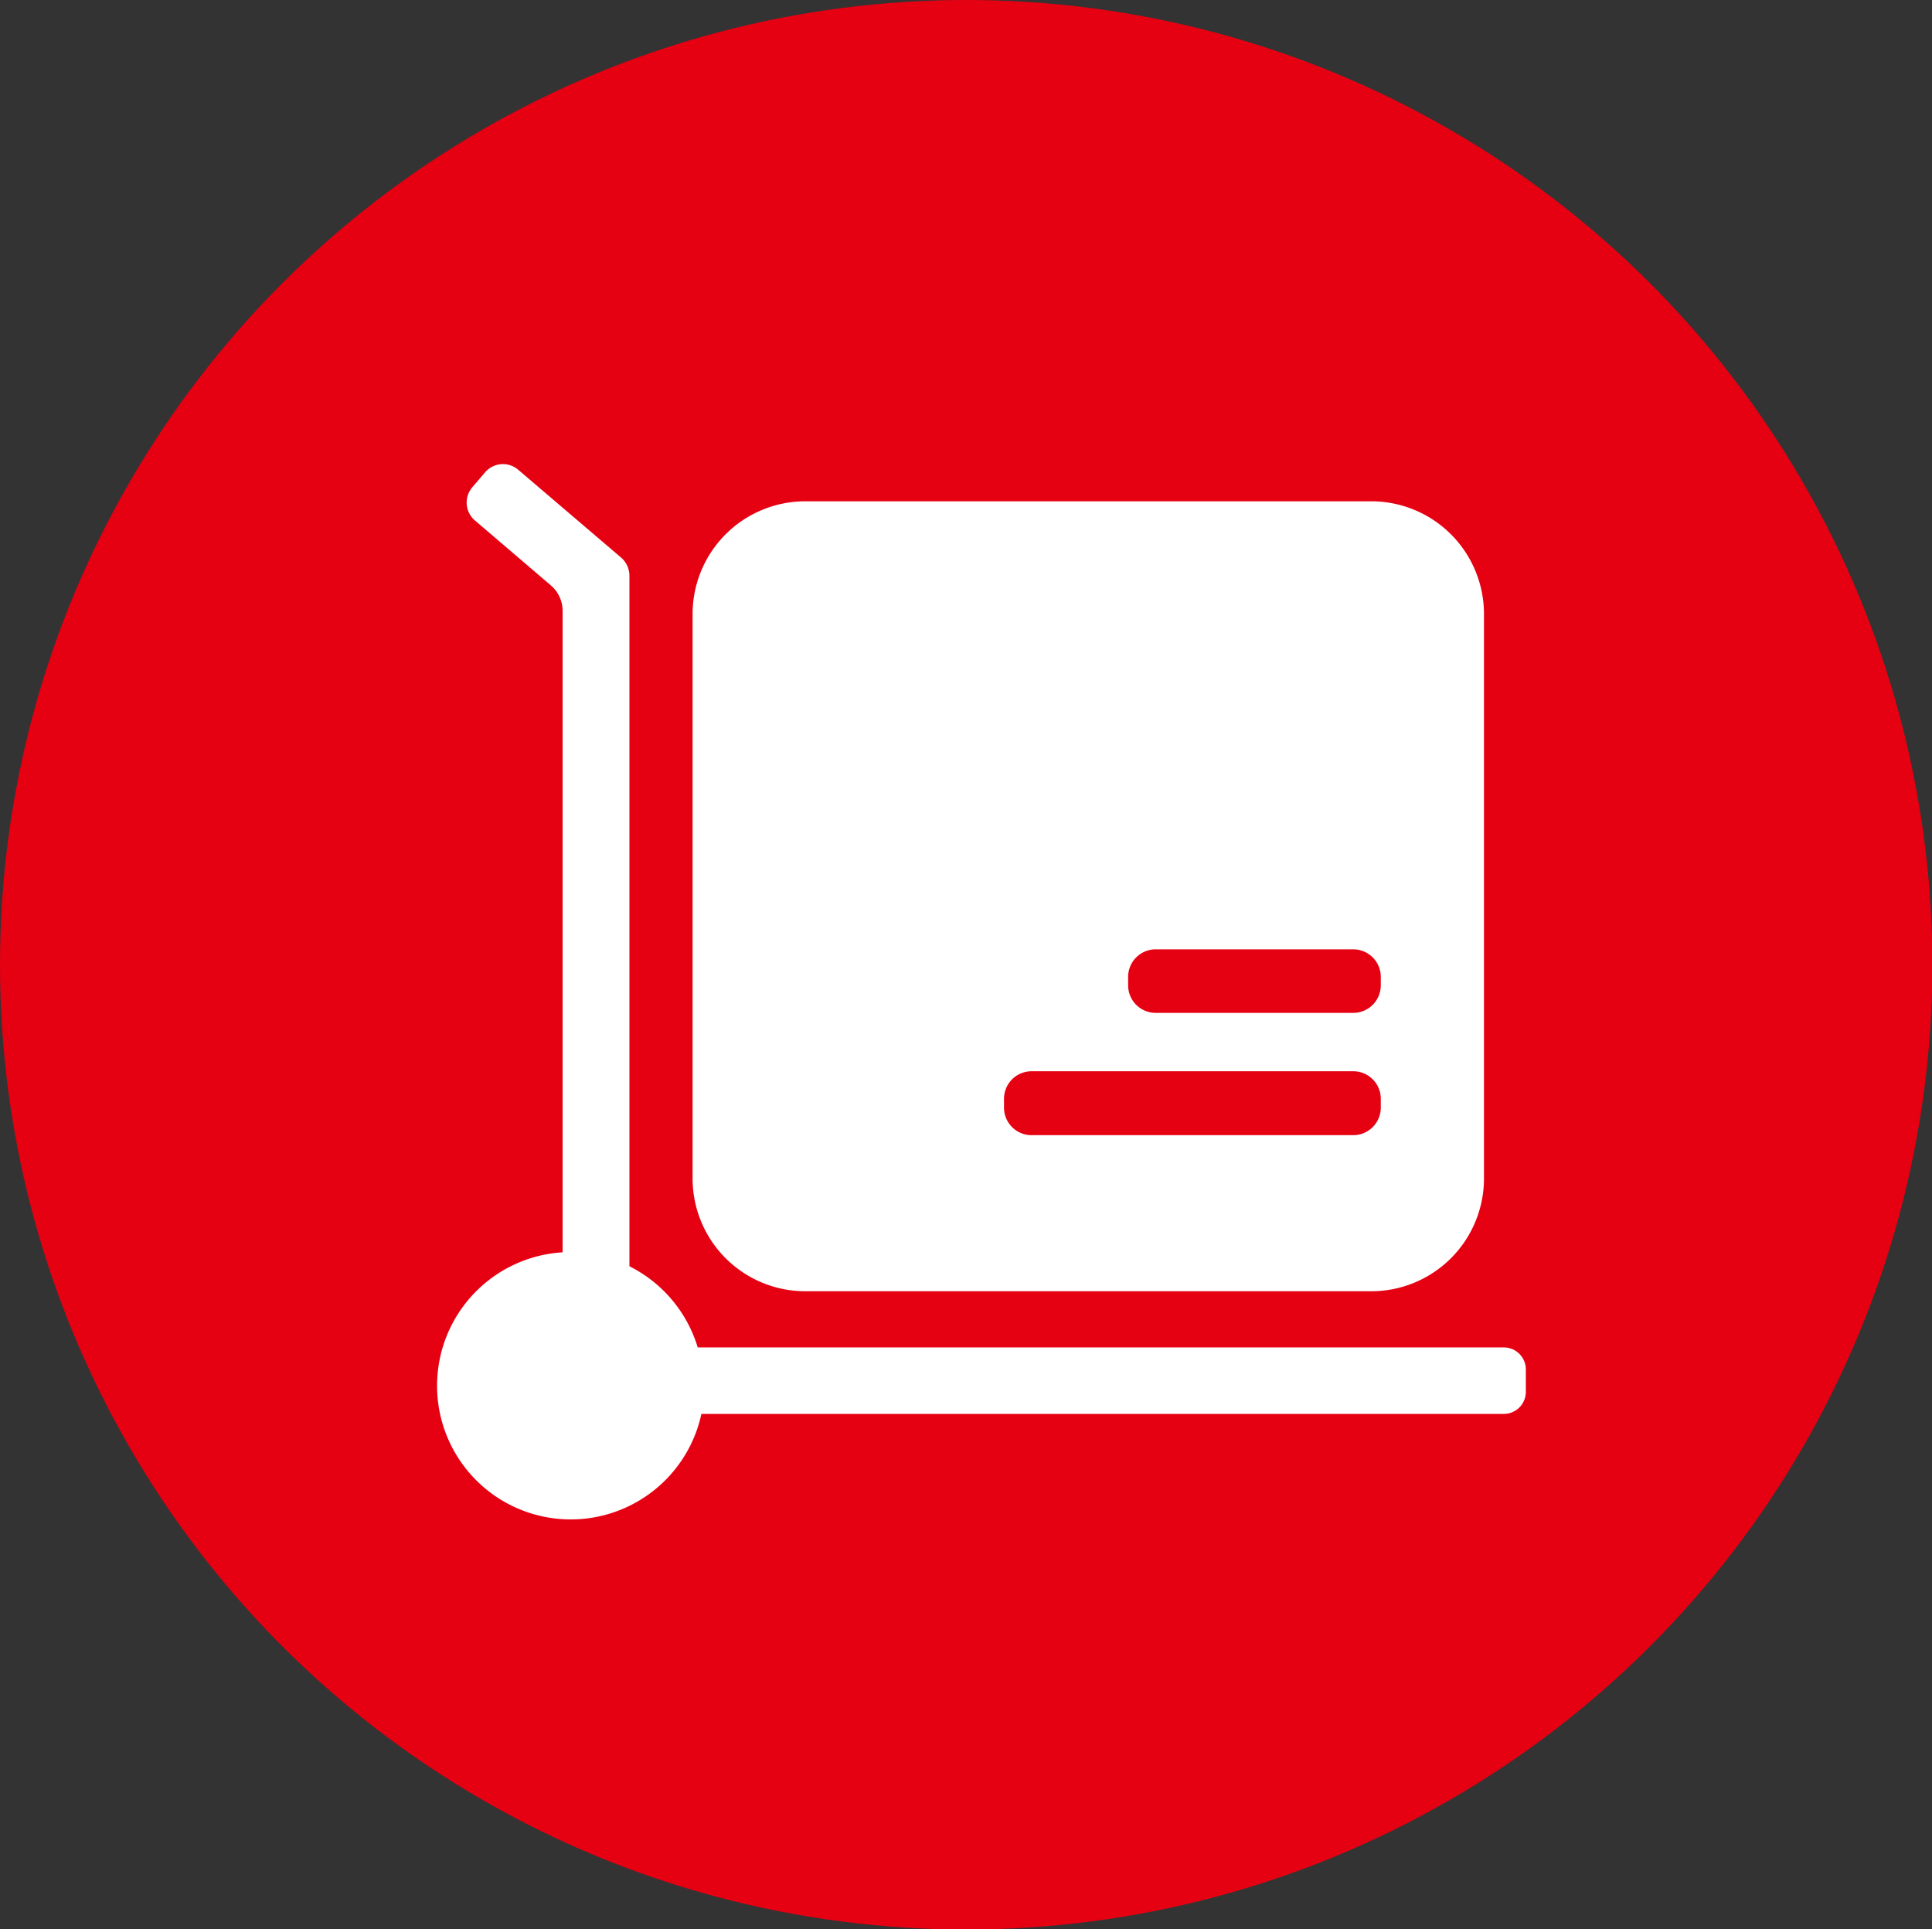
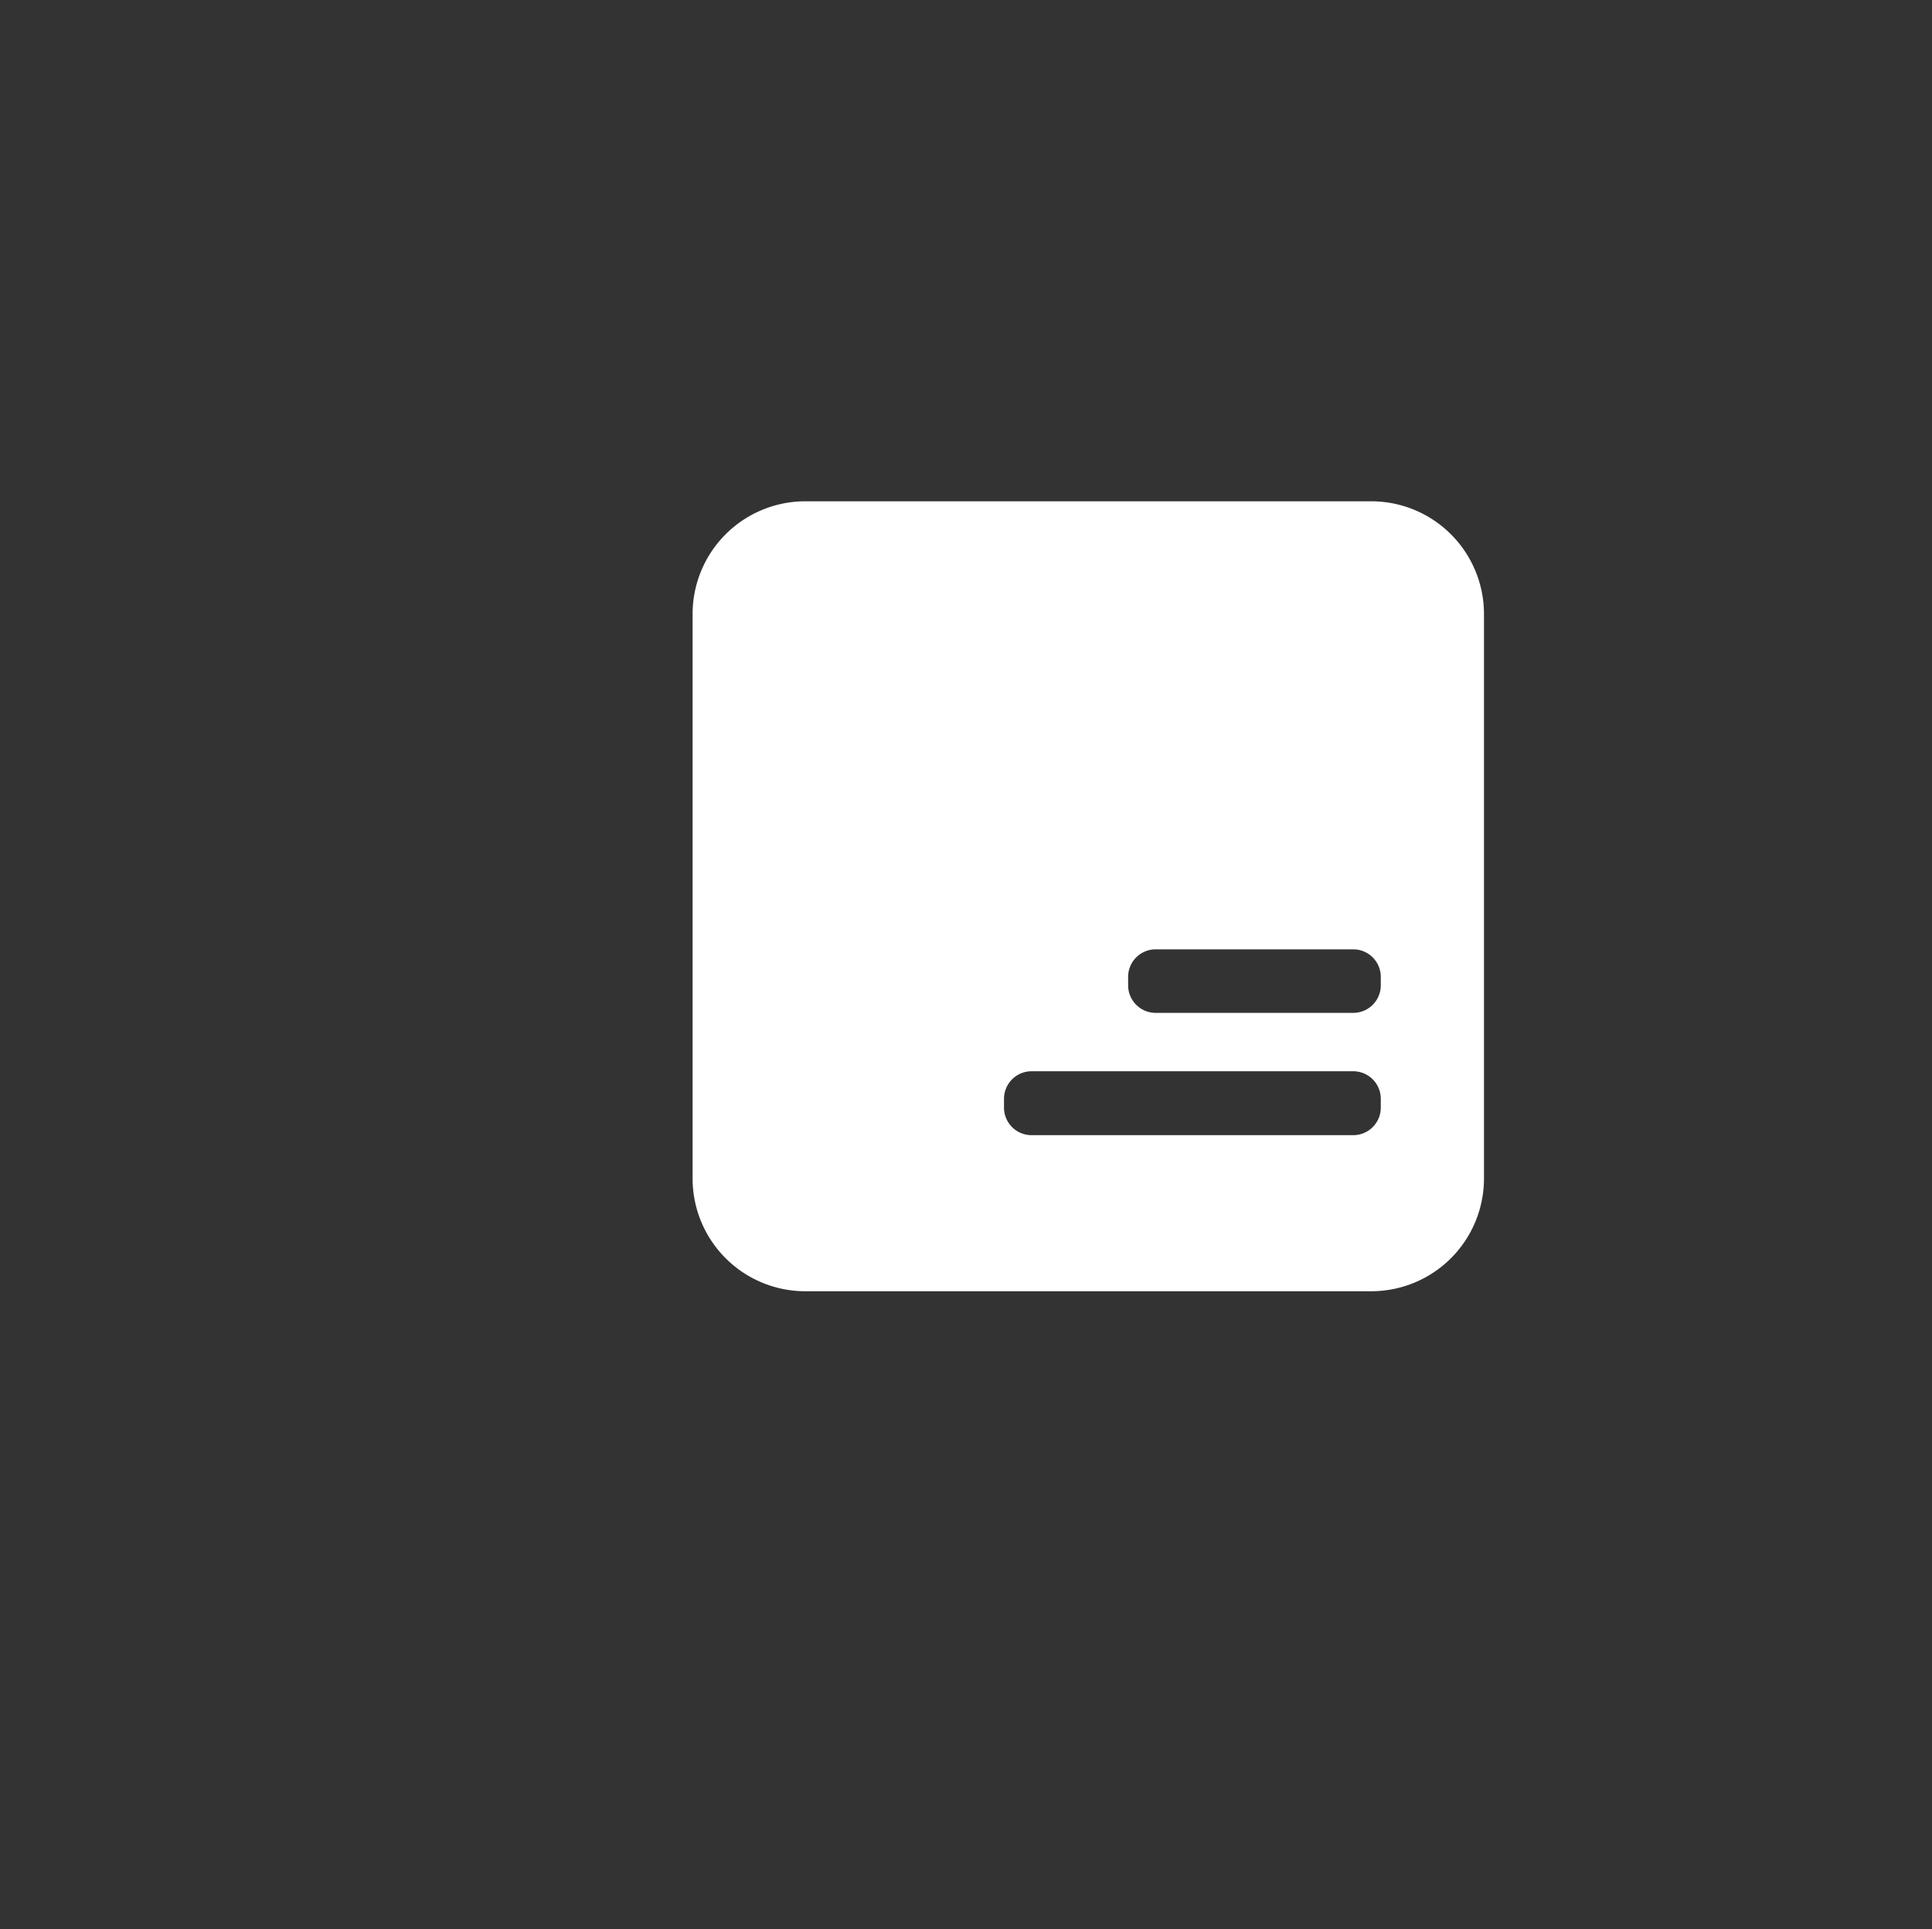
<svg xmlns="http://www.w3.org/2000/svg" viewBox="0 0 52.61 52.53">
  <rect x="0" y="0" width="52.61" height="52.53" fill="#333333" stroke="none" />
  <defs>
    <style>.cls-1{fill:#e50012;}.cls-2{fill:#fff;}</style>
  </defs>
  <title>rjkf_icon8</title>
  <g id="图层_2" data-name="图层 2">
    <g id="图层_1-2" data-name="图层 1">
-       <ellipse class="cls-1" cx="26.31" cy="26.27" rx="26.31" ry="26.27" />
-       <path class="cls-2" d="M40.95,36.69H19a3.65,3.65,0,0,0-1.86-2.21V15.68a.66.66,0,0,0-.23-.5l-2.8-2.39a.64.64,0,0,0-.9.07l-.35.41a.64.64,0,0,0,.07.9L15,15.94a.91.91,0,0,1,.32.7V34.1A3.64,3.64,0,1,0,19.1,38.5H40.95a.6.6,0,0,0,.6-.6v-.62A.6.6,0,0,0,40.95,36.69Z" />
      <path class="cls-2" d="M37.34,13.65H21.93a3.07,3.07,0,0,0-3.07,3.06V32.1a3.07,3.07,0,0,0,3.07,3.06H37.34a3.07,3.07,0,0,0,3.07-3.06V16.72A3.07,3.07,0,0,0,37.34,13.65Zm.26,16.51a.75.75,0,0,1-.75.75H28.09a.75.75,0,0,1-.75-.75v-.24a.75.75,0,0,1,.75-.75h8.76a.75.75,0,0,1,.75.75Zm0-3.33a.75.75,0,0,1-.75.75H31.47a.75.75,0,0,1-.75-.75V26.6a.75.75,0,0,1,.75-.75h5.38a.75.75,0,0,1,.75.75Z" />
    </g>
  </g>
</svg>